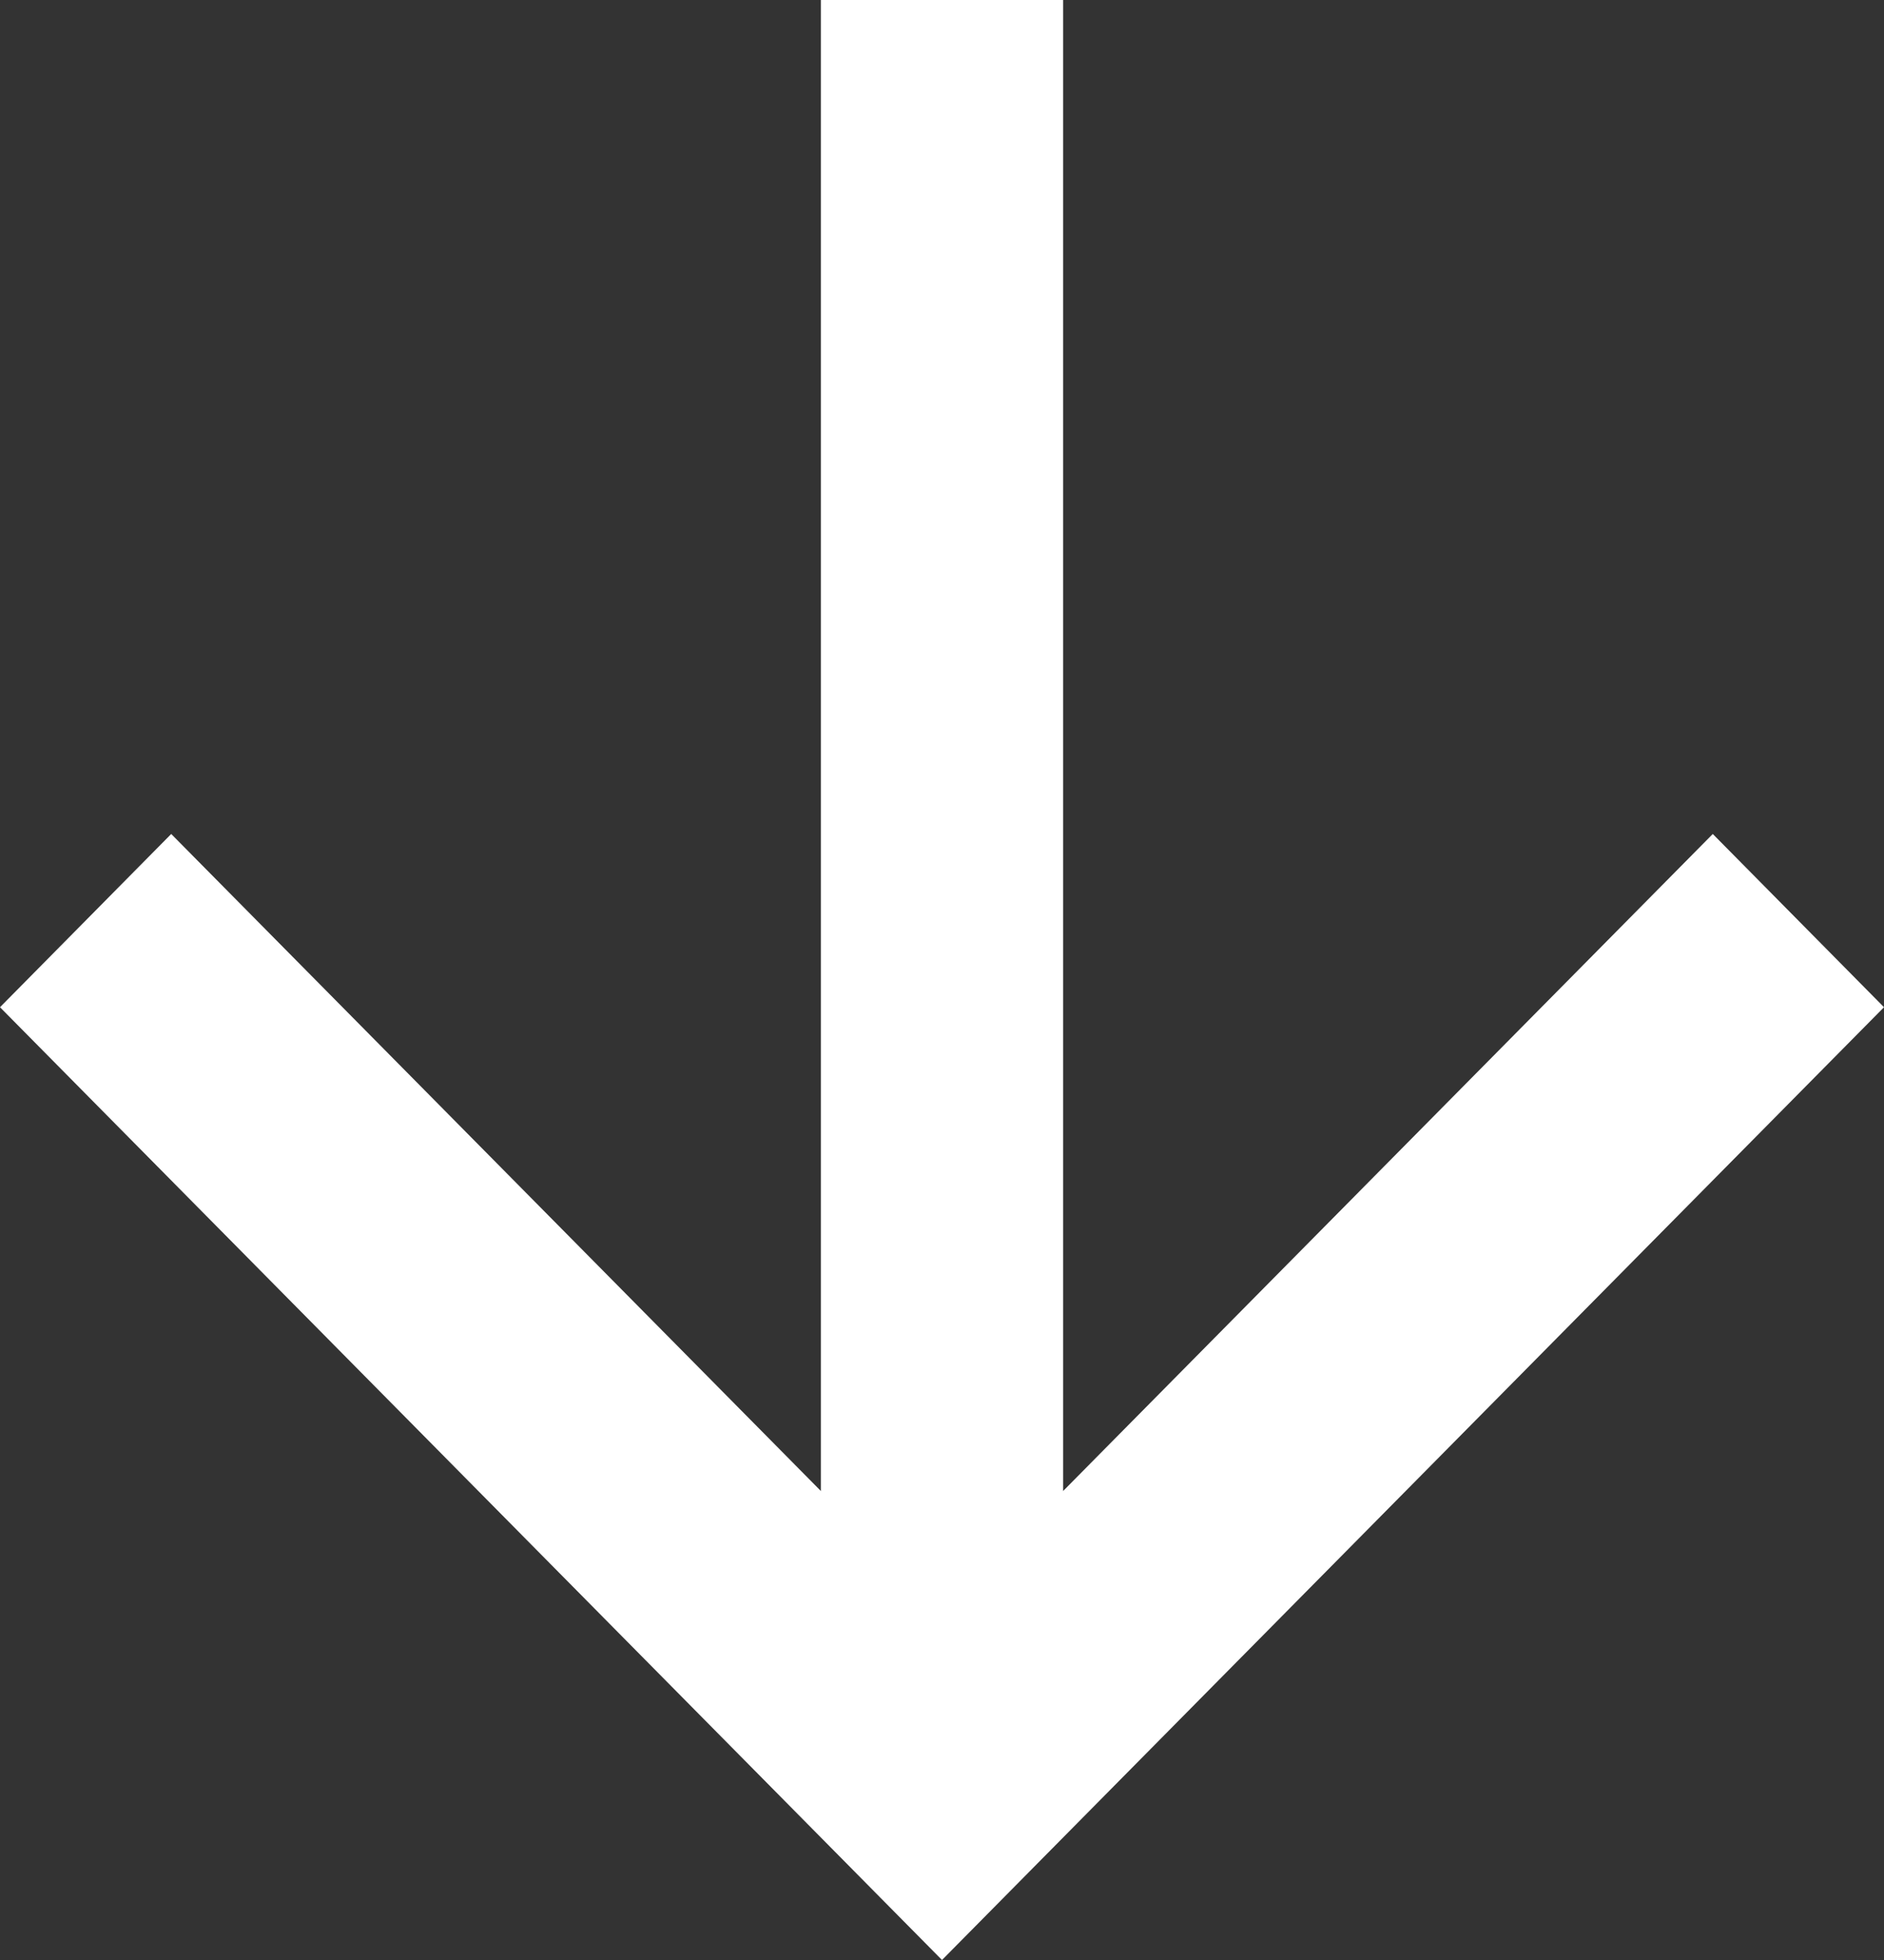
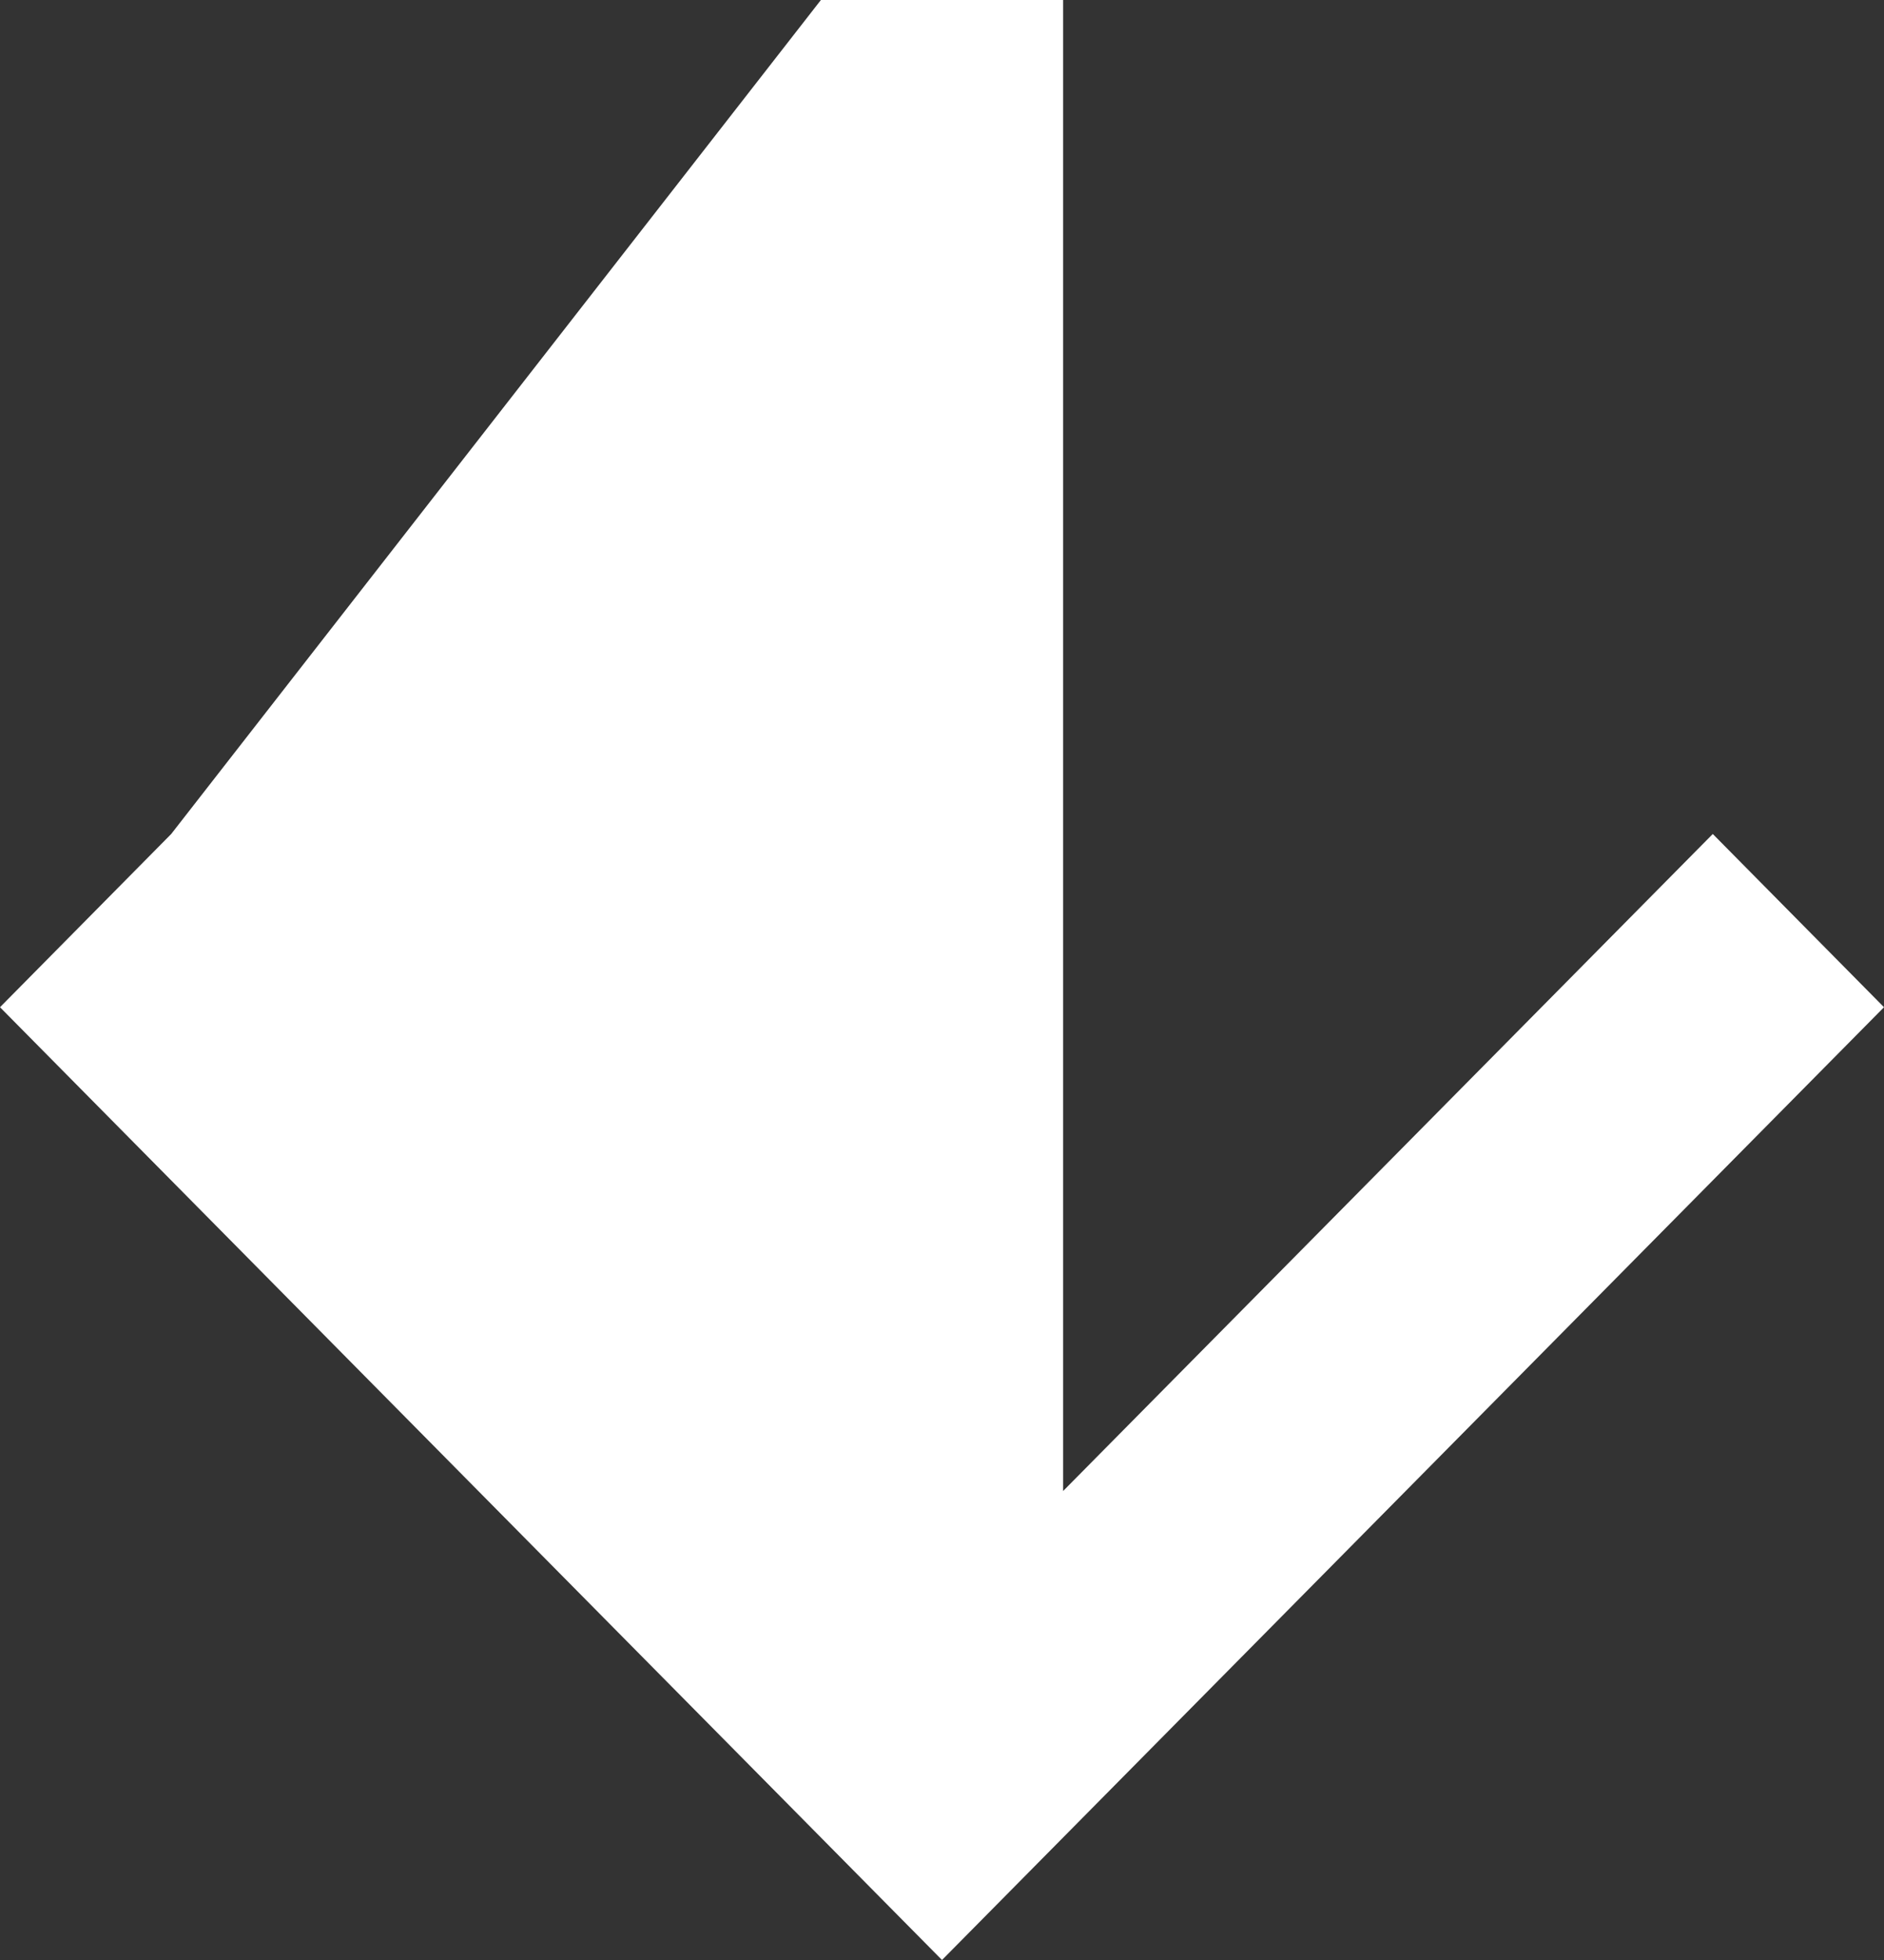
<svg xmlns="http://www.w3.org/2000/svg" width="25" height="26" viewBox="0 0 25 26" fill="none">
  <rect x="0" y="0" width="25" height="26" fill="#333333" stroke="none" />
-   <path d="M14.107 19.779L14.107 -1.29897e-07L10.893 -1.68225e-07L10.893 19.779L2.272 11.063L1.50722e-07 13.361L12.5 26L25 13.361L22.728 11.063L14.107 19.779Z" fill="white" />
+   <path d="M14.107 19.779L14.107 -1.29897e-07L10.893 -1.68225e-07L2.272 11.063L1.50722e-07 13.361L12.5 26L25 13.361L22.728 11.063L14.107 19.779Z" fill="white" />
</svg>